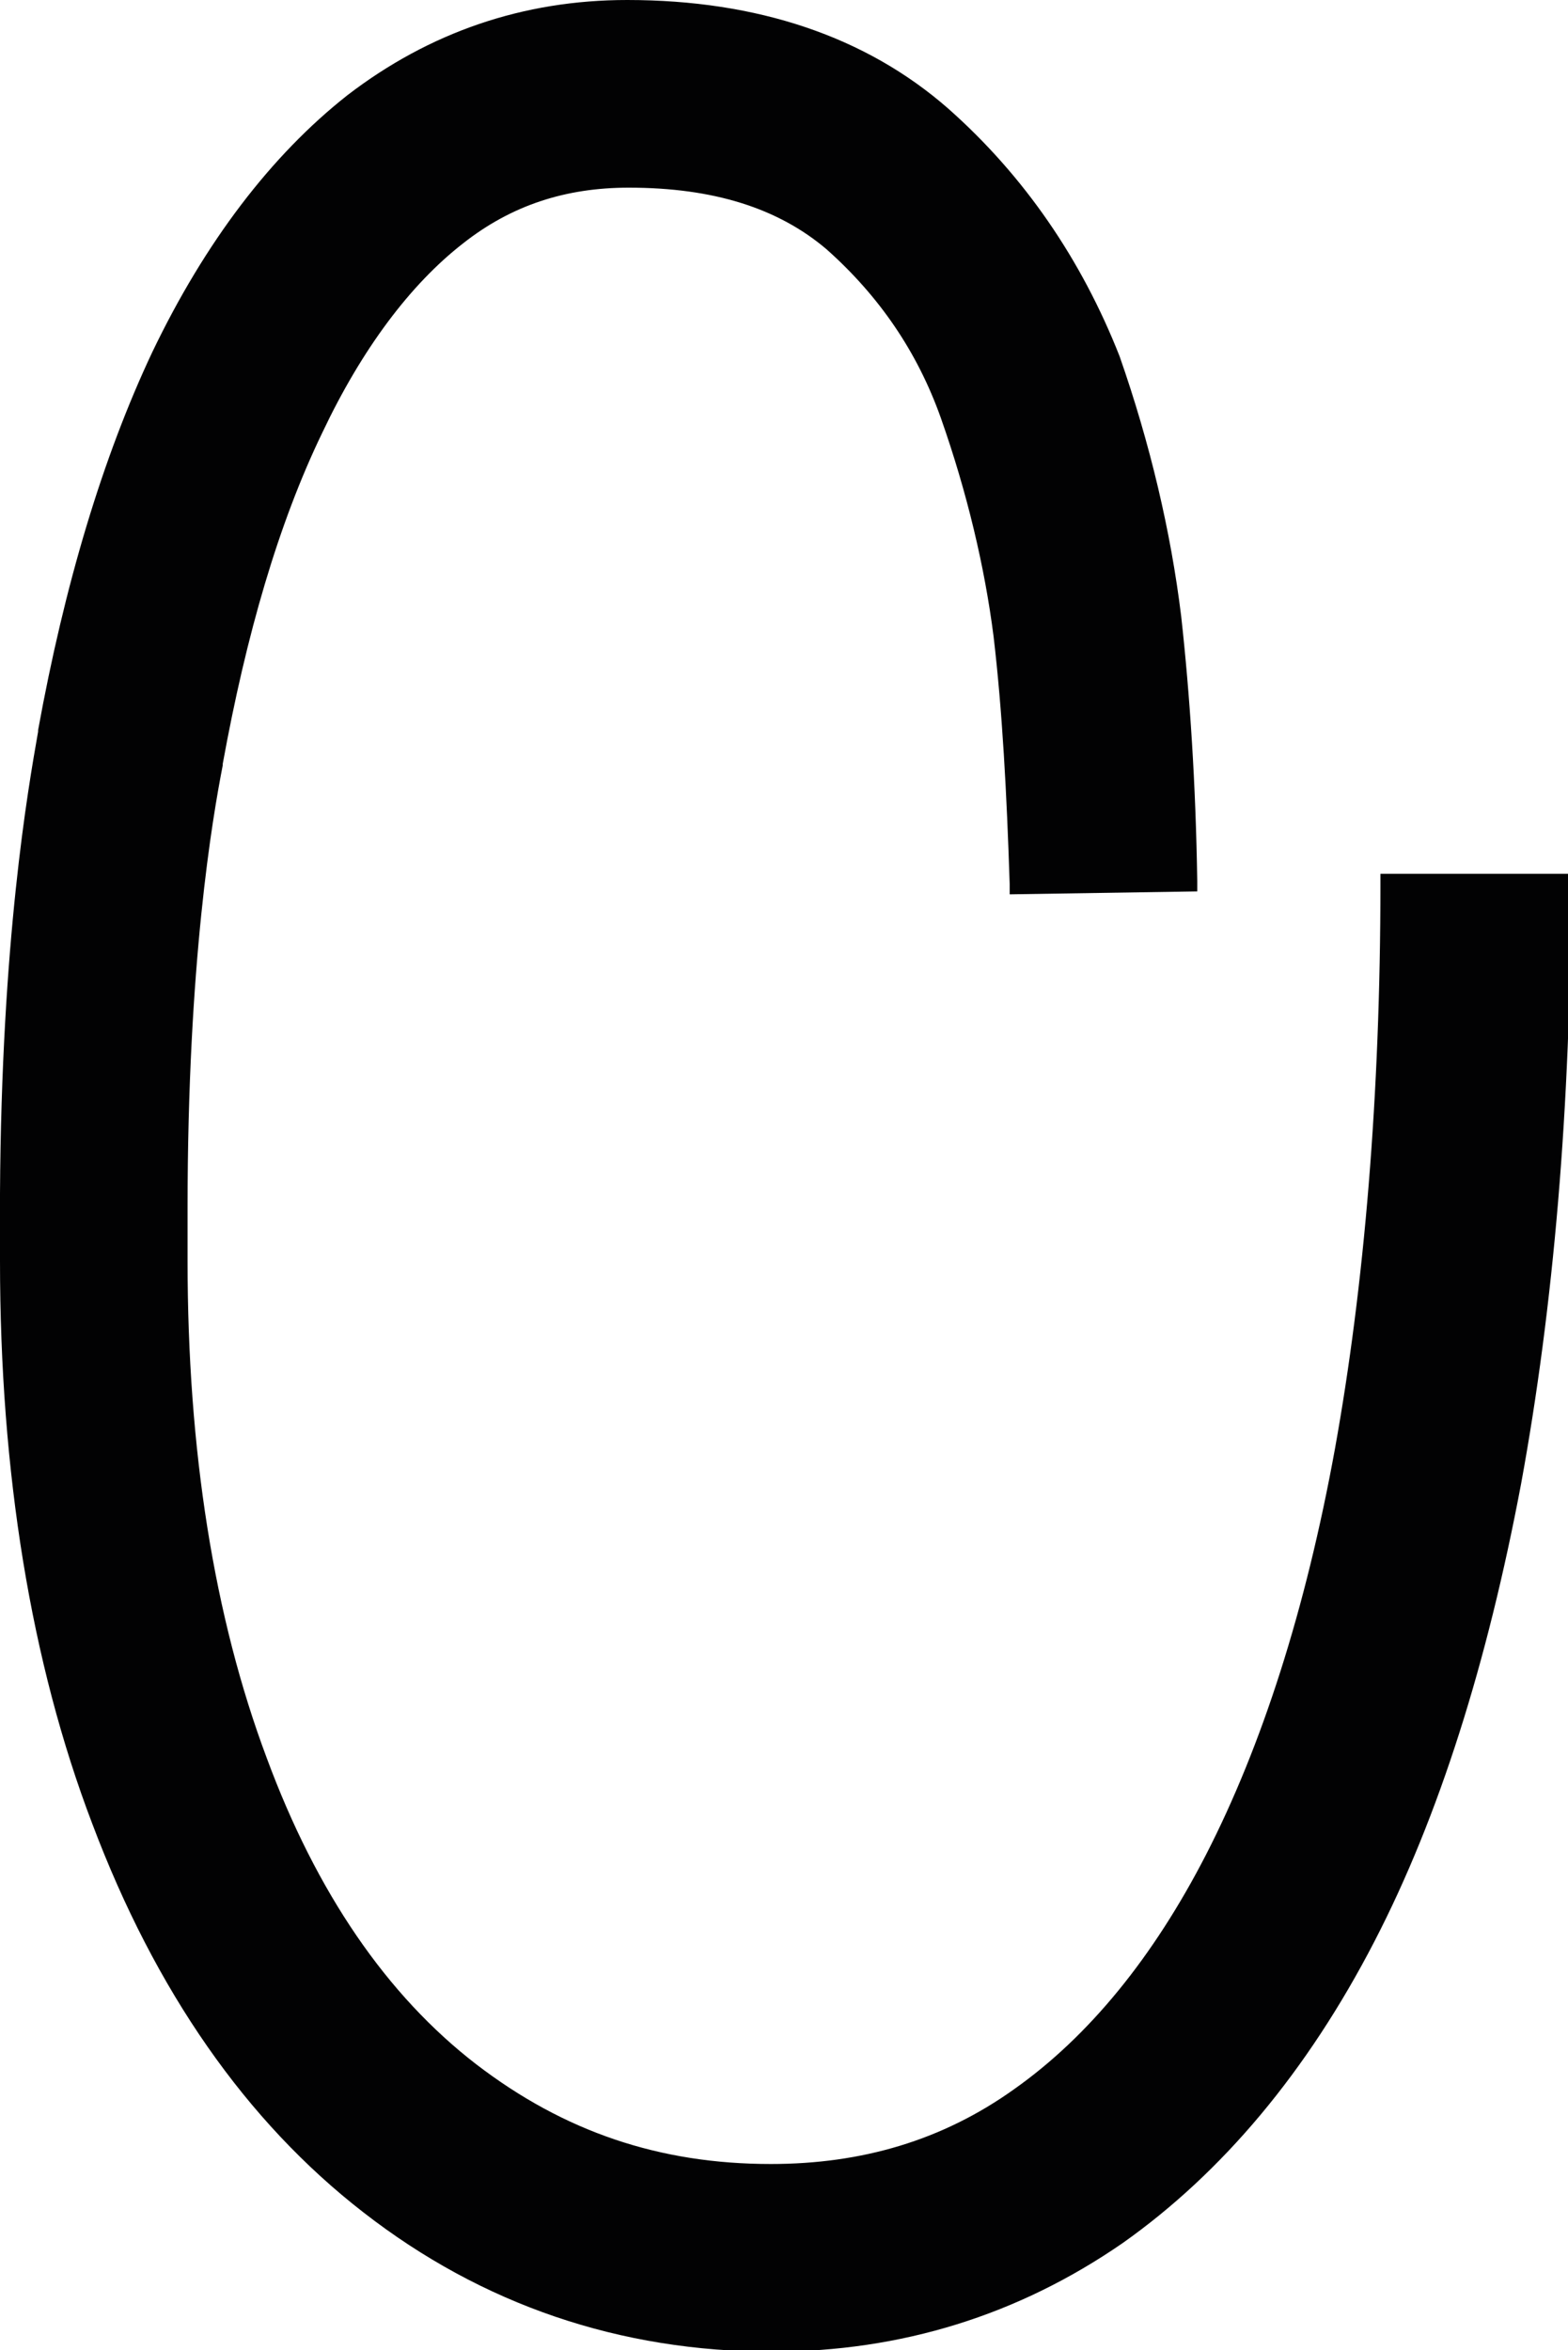
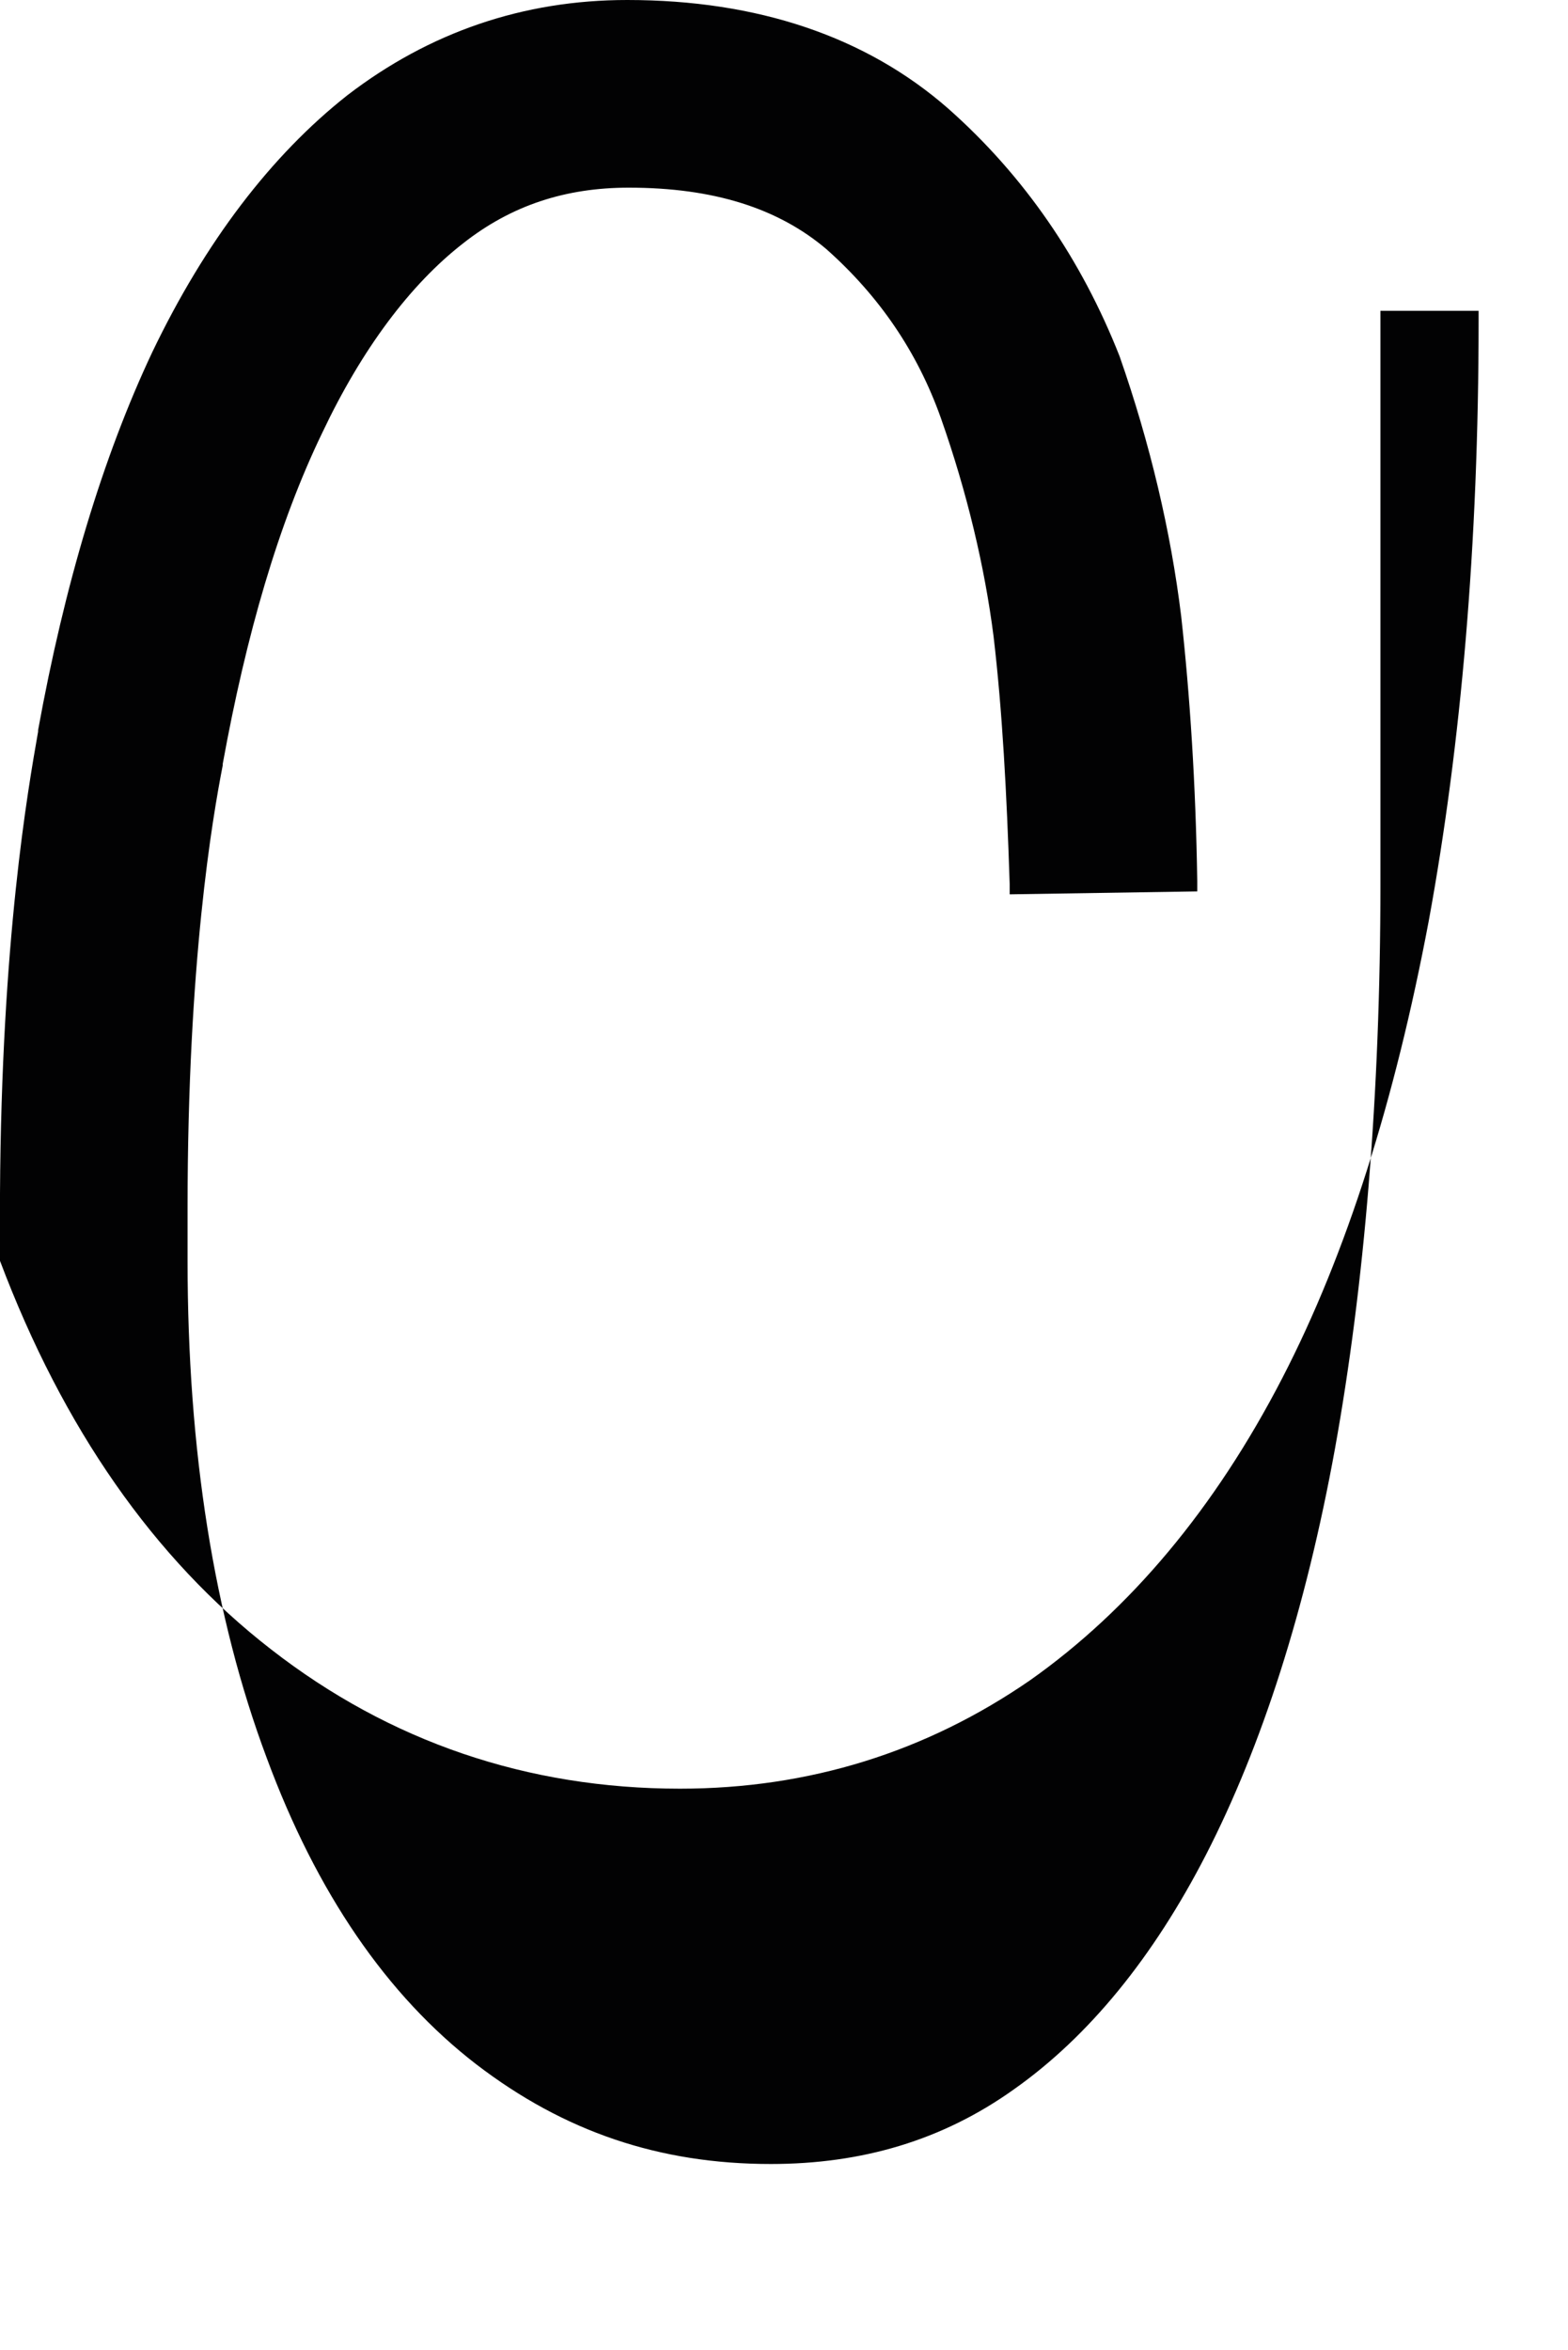
<svg xmlns="http://www.w3.org/2000/svg" version="1.1" x="0px" y="0px" width="107px" height="160.3px" viewBox="0 0 107 160.3" style="enable-background:new 0 0 107 160.3;" xml:space="preserve">
  <style type="text/css">
	.st0{fill:#020203;}
</style>
  <defs>
</defs>
-   <path class="st0" d="M94.2,59.6v0.7c0,14.4-1.1,27.4-3.1,38.5c-2,11-5,20.3-8.8,27.7c-3.6,7-8,12.4-13.1,16  c-4.9,3.5-10.4,5.1-16.6,5.1c-7.6,0-14.1-2.2-20.1-6.8c-6.1-4.7-10.9-11.7-14.3-20.9c-3.6-9.6-5.4-21-5.4-33.9v-3.6  c0-16.8,1.7-26.6,2.4-30.2l0-0.1c1.6-8.8,3.8-16.4,6.8-22.6c2.7-5.7,6-10.1,9.6-12.9c3.3-2.6,7-3.8,11.3-3.8  c5.8,0,10.2,1.4,13.5,4.2c3.6,3.2,6.2,7,7.8,11.5c1.8,5.1,3,10.2,3.6,14.9c0.6,5.1,0.9,10.7,1.1,16.9l0,0.7l12.8-0.2l0-0.7  c-0.1-6.6-0.5-12.7-1.1-18.1c-0.7-5.7-2.1-11.7-4.2-17.7C73.8,17.7,69.9,12,64.7,7.4C59.1,2.5,51.7,0,42.8,0  c-7.1,0-13.5,2.2-19.1,6.5C18.5,10.6,14,16.5,10.4,24c-3.4,7.2-6,15.9-7.8,25.8l0,0.1C1.9,53.9,0.1,64.1,0,81.4L0,86  c0,14.4,2.1,27.4,6.3,38.4c4.3,11.4,10.5,20.3,18.5,26.5c8.1,6.3,17.5,9.5,27.9,9.5c8.8,0,16.8-2.5,23.9-7.4  c6.8-4.8,12.6-11.7,17.2-20.6c4.4-8.5,7.7-19,10-31.2c2.2-12,3.4-25.7,3.4-40.9v-0.7H94.2z" />
+   <path class="st0" d="M94.2,59.6v0.7c0,14.4-1.1,27.4-3.1,38.5c-2,11-5,20.3-8.8,27.7c-3.6,7-8,12.4-13.1,16  c-4.9,3.5-10.4,5.1-16.6,5.1c-7.6,0-14.1-2.2-20.1-6.8c-6.1-4.7-10.9-11.7-14.3-20.9c-3.6-9.6-5.4-21-5.4-33.9v-3.6  c0-16.8,1.7-26.6,2.4-30.2l0-0.1c1.6-8.8,3.8-16.4,6.8-22.6c2.7-5.7,6-10.1,9.6-12.9c3.3-2.6,7-3.8,11.3-3.8  c5.8,0,10.2,1.4,13.5,4.2c3.6,3.2,6.2,7,7.8,11.5c1.8,5.1,3,10.2,3.6,14.9c0.6,5.1,0.9,10.7,1.1,16.9l0,0.7l12.8-0.2l0-0.7  c-0.1-6.6-0.5-12.7-1.1-18.1c-0.7-5.7-2.1-11.7-4.2-17.7C73.8,17.7,69.9,12,64.7,7.4C59.1,2.5,51.7,0,42.8,0  c-7.1,0-13.5,2.2-19.1,6.5C18.5,10.6,14,16.5,10.4,24c-3.4,7.2-6,15.9-7.8,25.8l0,0.1C1.9,53.9,0.1,64.1,0,81.4L0,86  c4.3,11.4,10.5,20.3,18.5,26.5c8.1,6.3,17.5,9.5,27.9,9.5c8.8,0,16.8-2.5,23.9-7.4  c6.8-4.8,12.6-11.7,17.2-20.6c4.4-8.5,7.7-19,10-31.2c2.2-12,3.4-25.7,3.4-40.9v-0.7H94.2z" />
</svg>